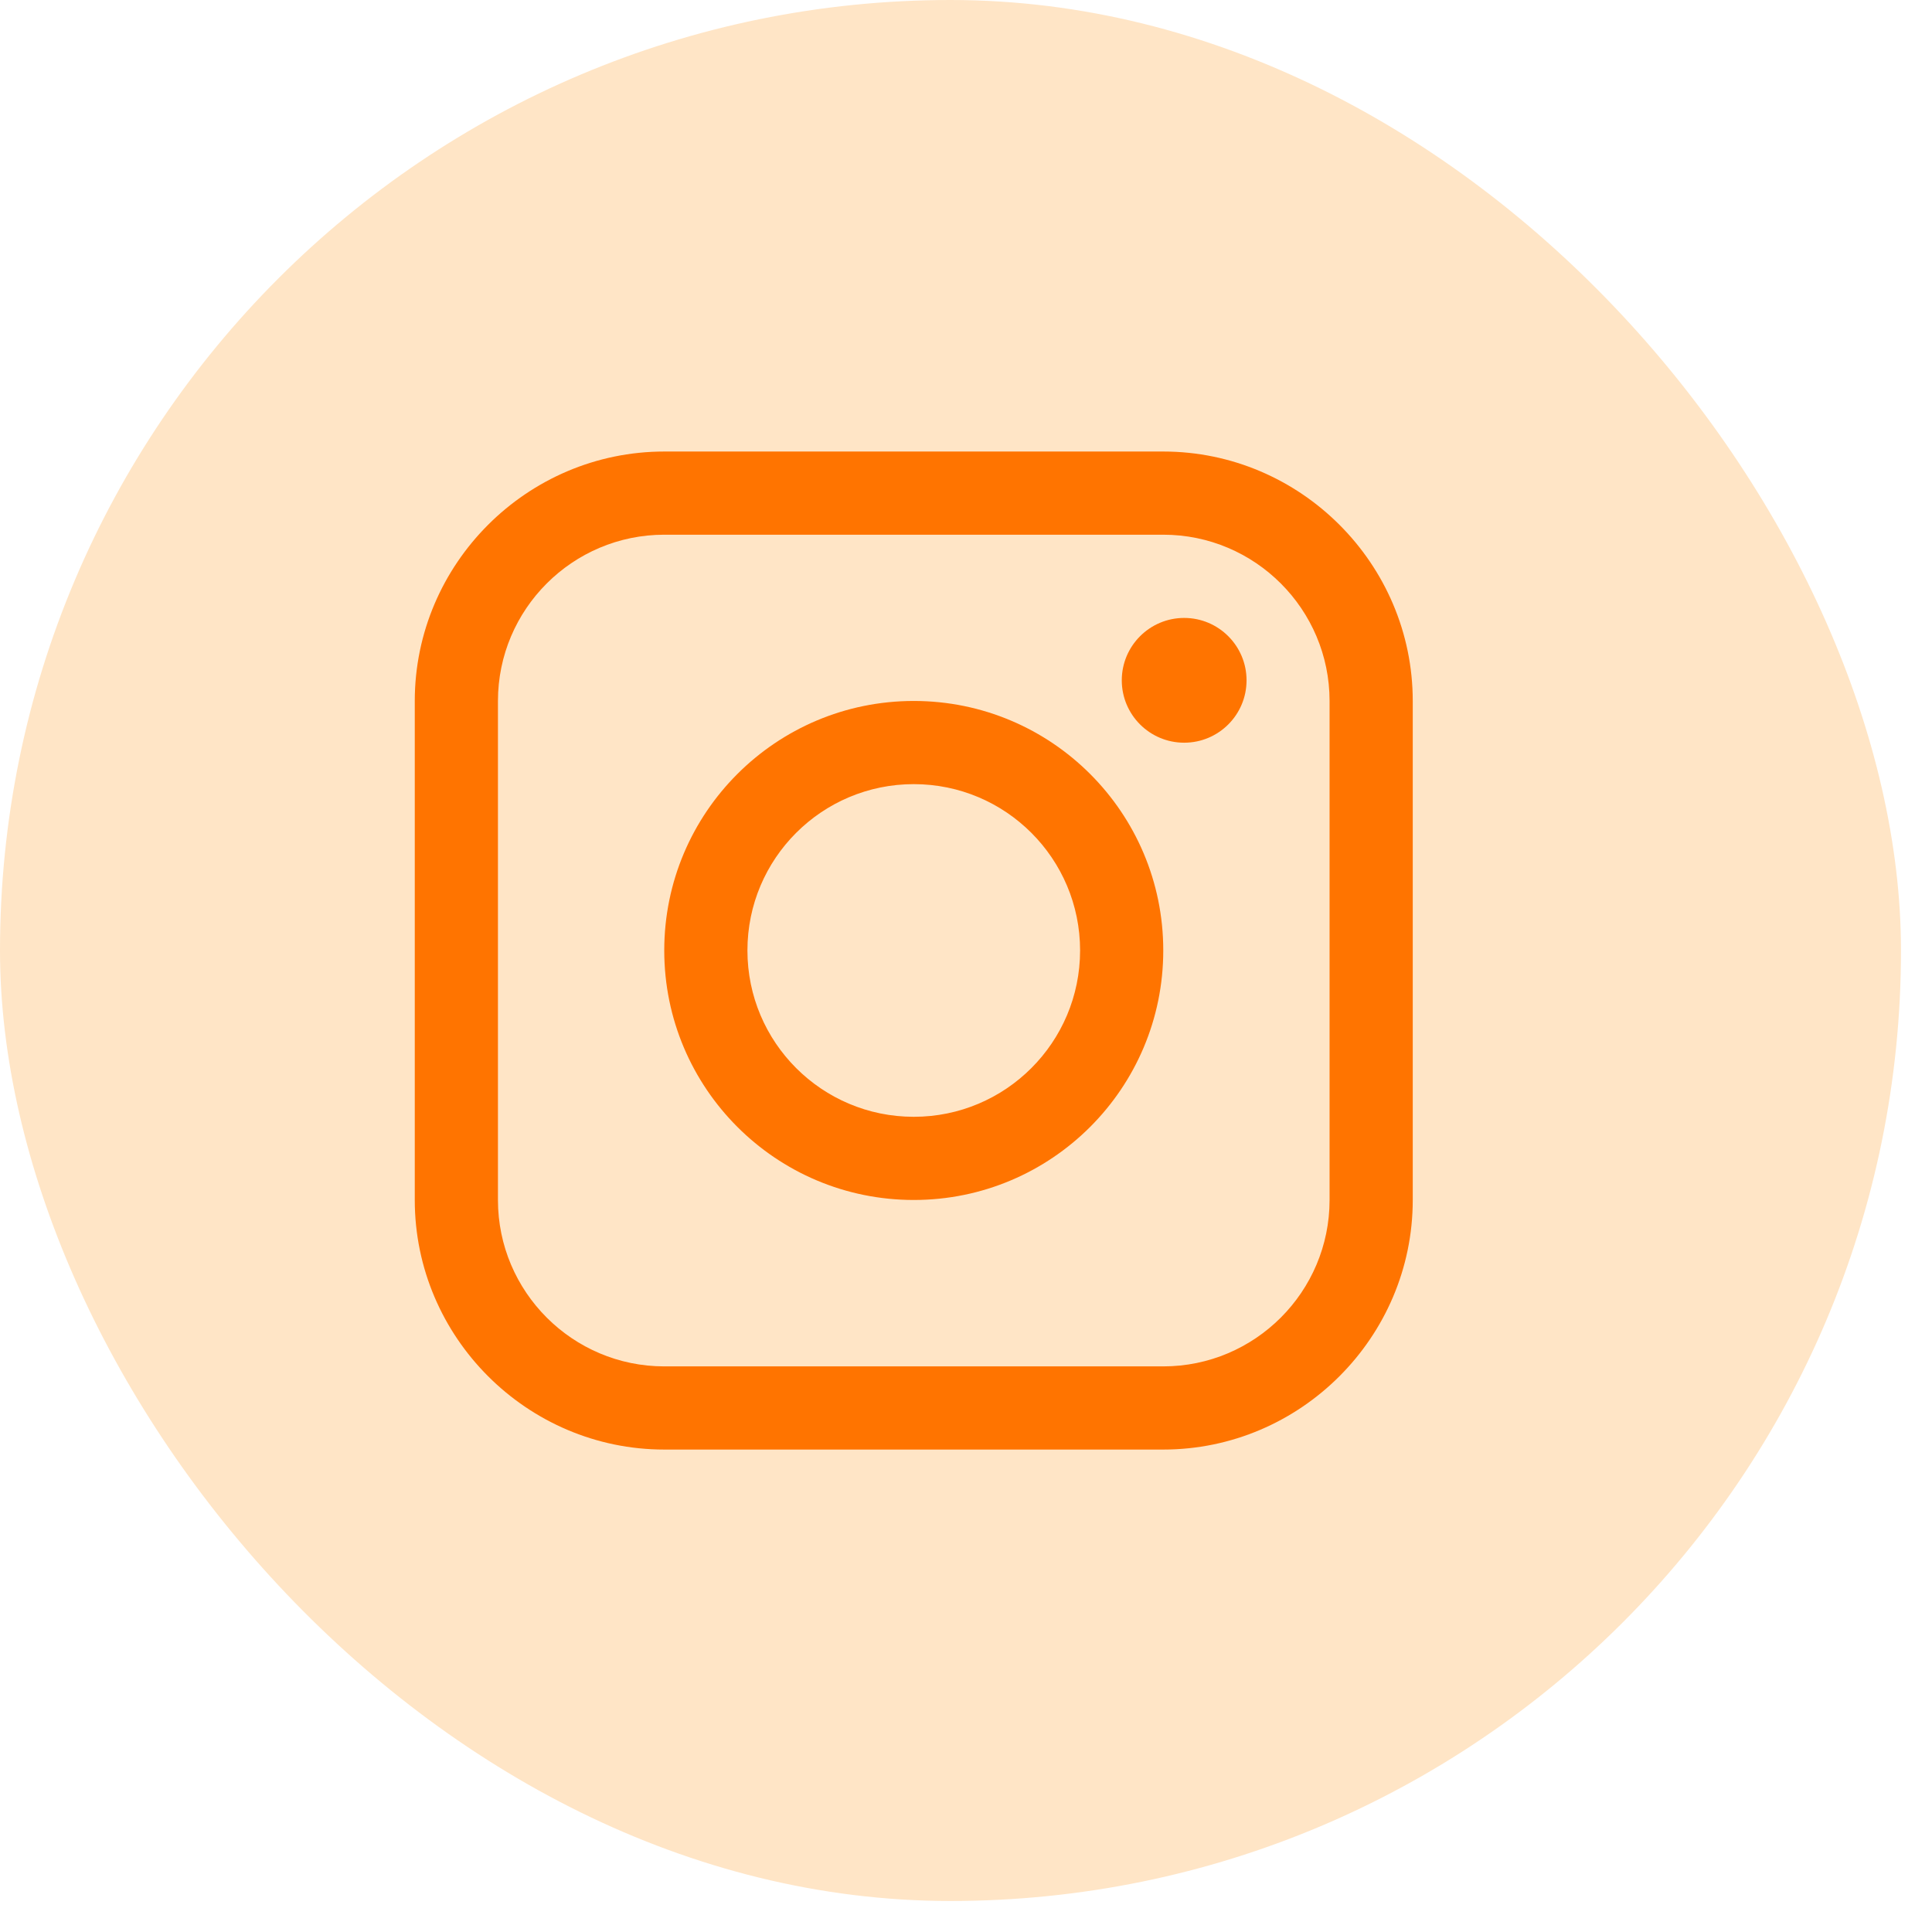
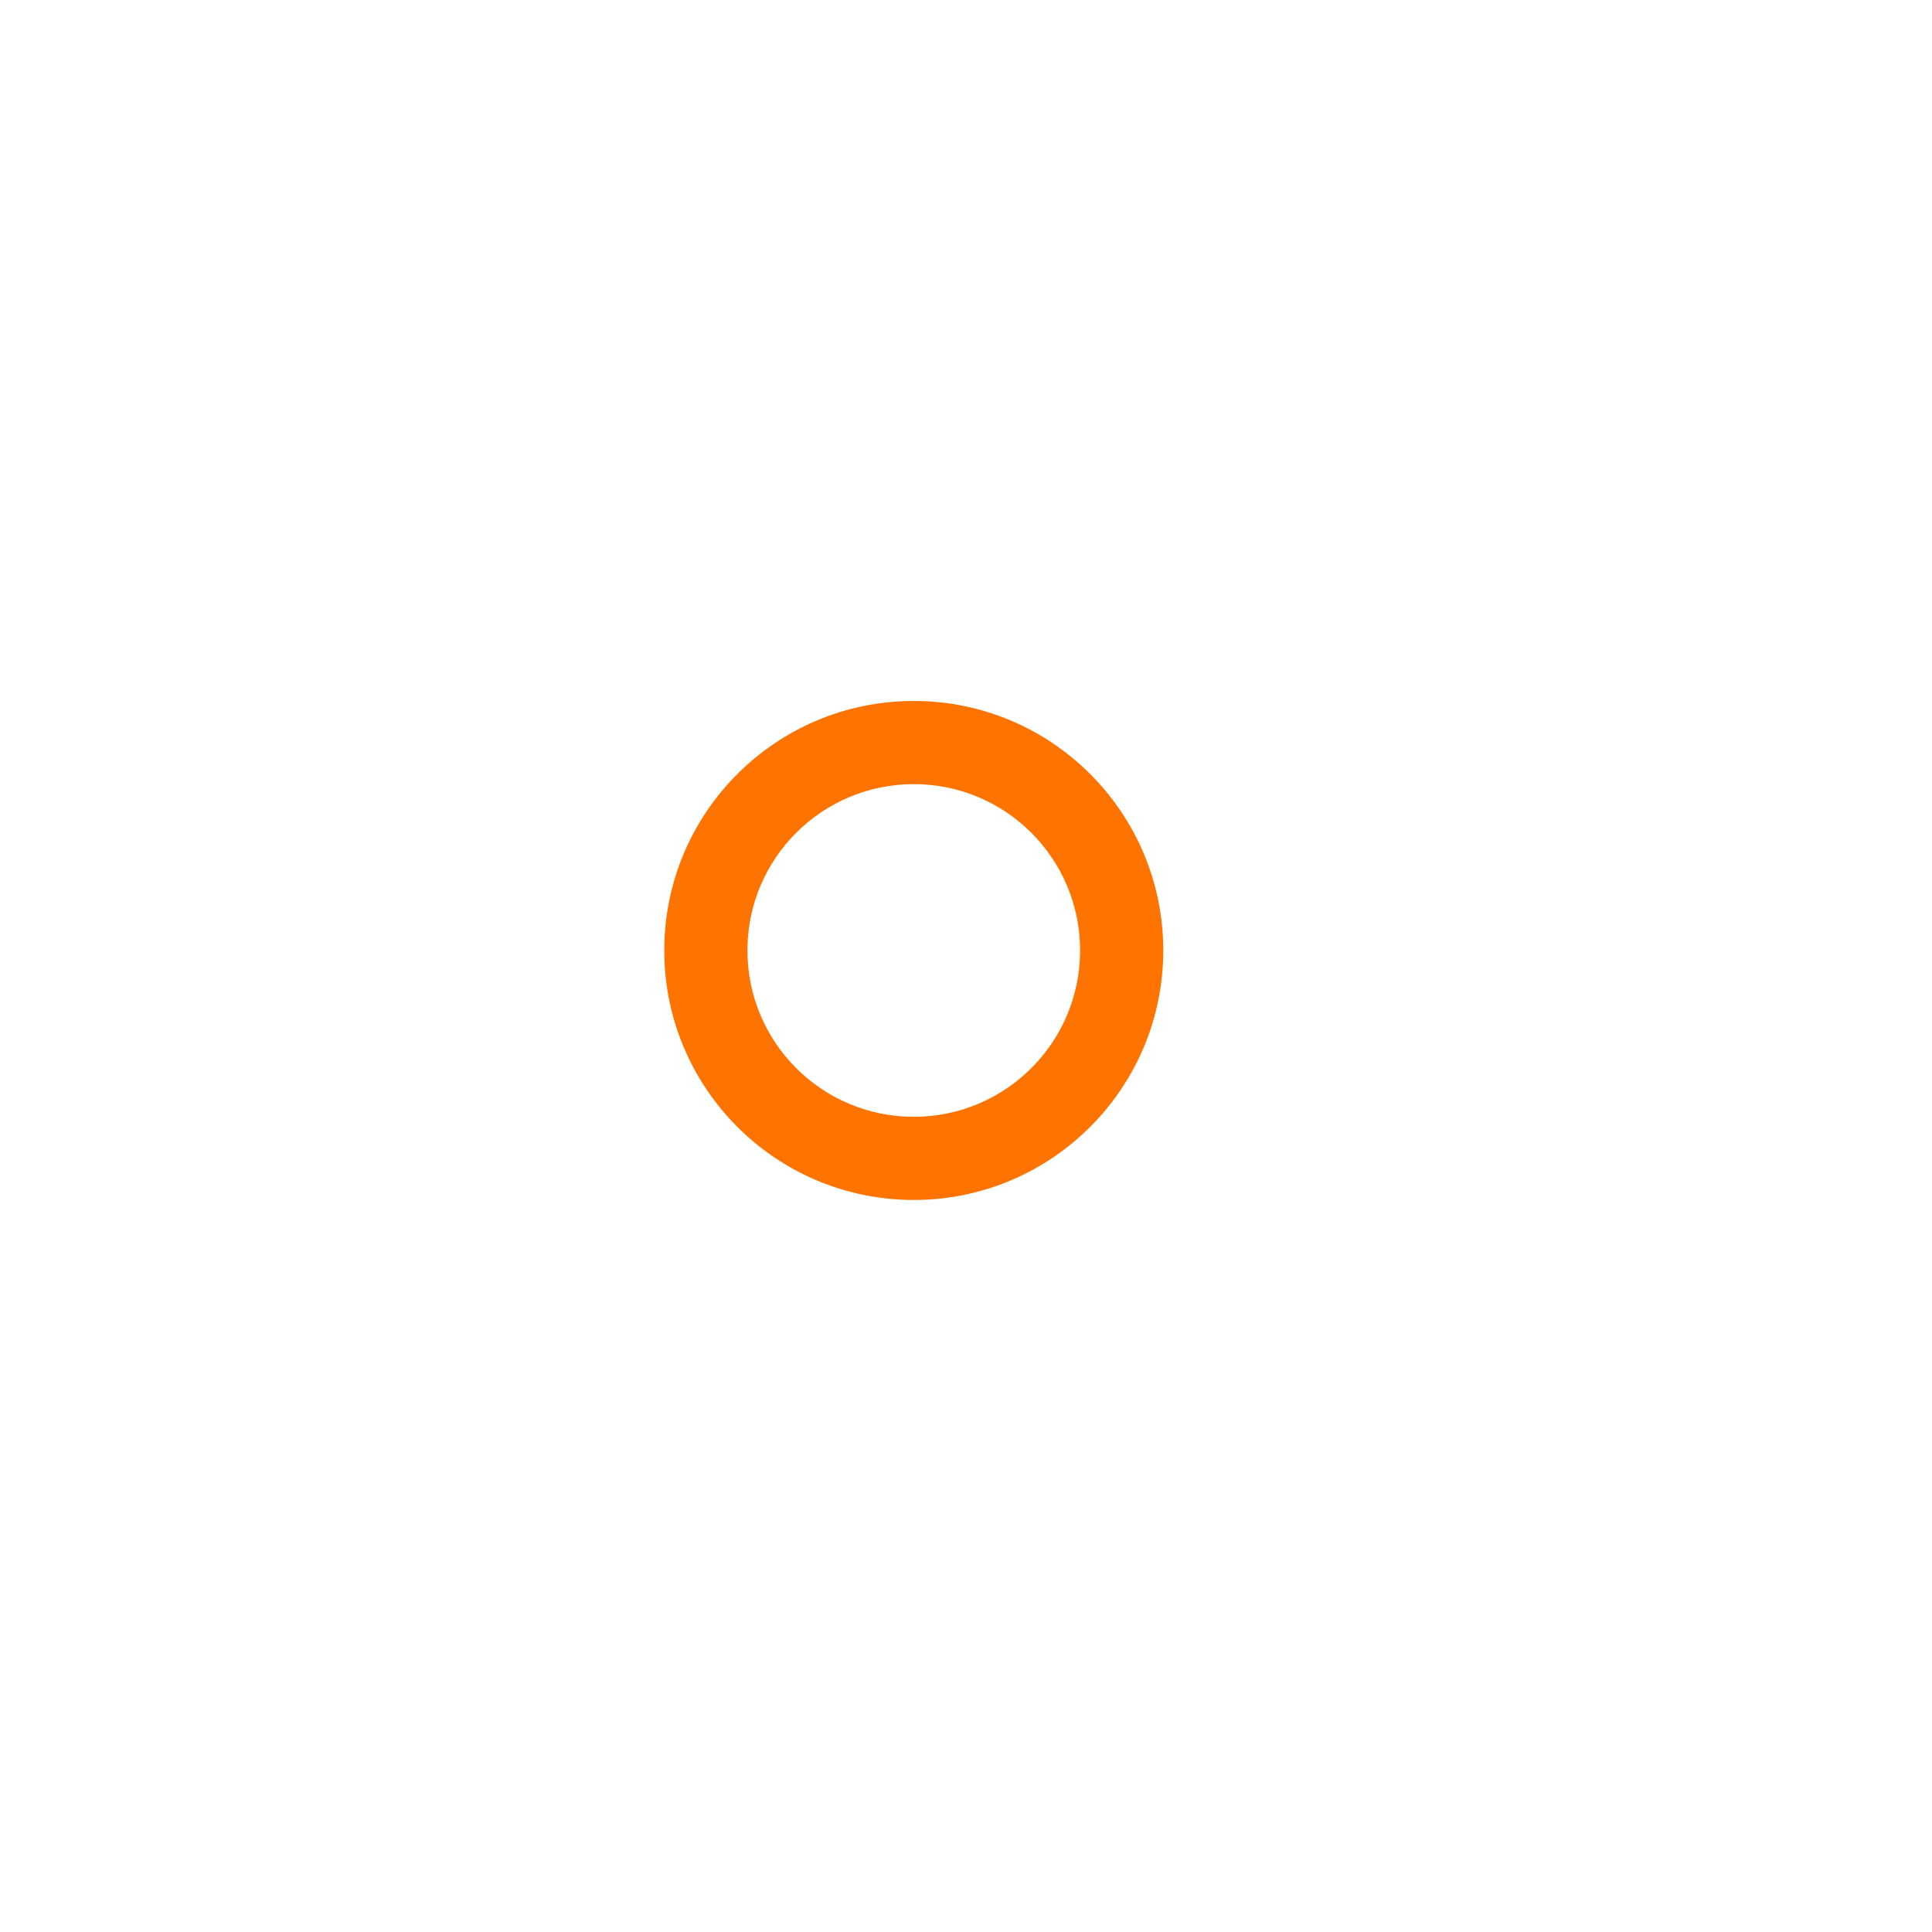
<svg xmlns="http://www.w3.org/2000/svg" width="38" height="38" viewBox="0 0 38 38" fill="none">
-   <rect width="37.39" height="37.39" rx="18.695" fill="#FFE5C6" />
  <g clip-path="url(#clip0_116_2095)">
-     <path d="M22.88 8.881H13.066C10.367 8.881 8.158 11.089 8.158 13.788V23.603C8.158 26.301 10.367 28.511 13.066 28.511H22.88C25.579 28.511 27.787 26.301 27.787 23.603V13.788C27.787 11.089 25.579 8.881 22.88 8.881ZM26.151 23.603C26.151 25.407 24.684 26.875 22.88 26.875H13.066C11.262 26.875 9.794 25.407 9.794 23.603V13.788C9.794 11.984 11.262 10.517 13.066 10.517H22.88C24.684 10.517 26.151 11.984 26.151 13.788V23.603Z" fill="#FF7400" />
-     <path d="M23.291 14.608C23.969 14.608 24.518 14.059 24.518 13.381C24.518 12.704 23.969 12.154 23.291 12.154C22.614 12.154 22.064 12.704 22.064 13.381C22.064 14.059 22.614 14.608 23.291 14.608Z" fill="#FF7400" />
    <path d="M17.973 13.787C15.262 13.787 13.065 15.984 13.065 18.694C13.065 21.404 15.262 23.602 17.973 23.602C20.683 23.602 22.88 21.404 22.88 18.694C22.88 15.984 20.683 13.787 17.973 13.787ZM17.973 21.966C16.166 21.966 14.701 20.502 14.701 18.694C14.701 16.887 16.166 15.423 17.973 15.423C19.779 15.423 21.244 16.887 21.244 18.694C21.244 20.502 19.779 21.966 17.973 21.966Z" fill="#FF7400" />
  </g>
  <defs>
    <clipPath id="clip0_116_2095">
      <rect width="19.63" height="19.63" fill="white" transform="translate(8.158 8.881)" />
    </clipPath>
  </defs>
</svg>